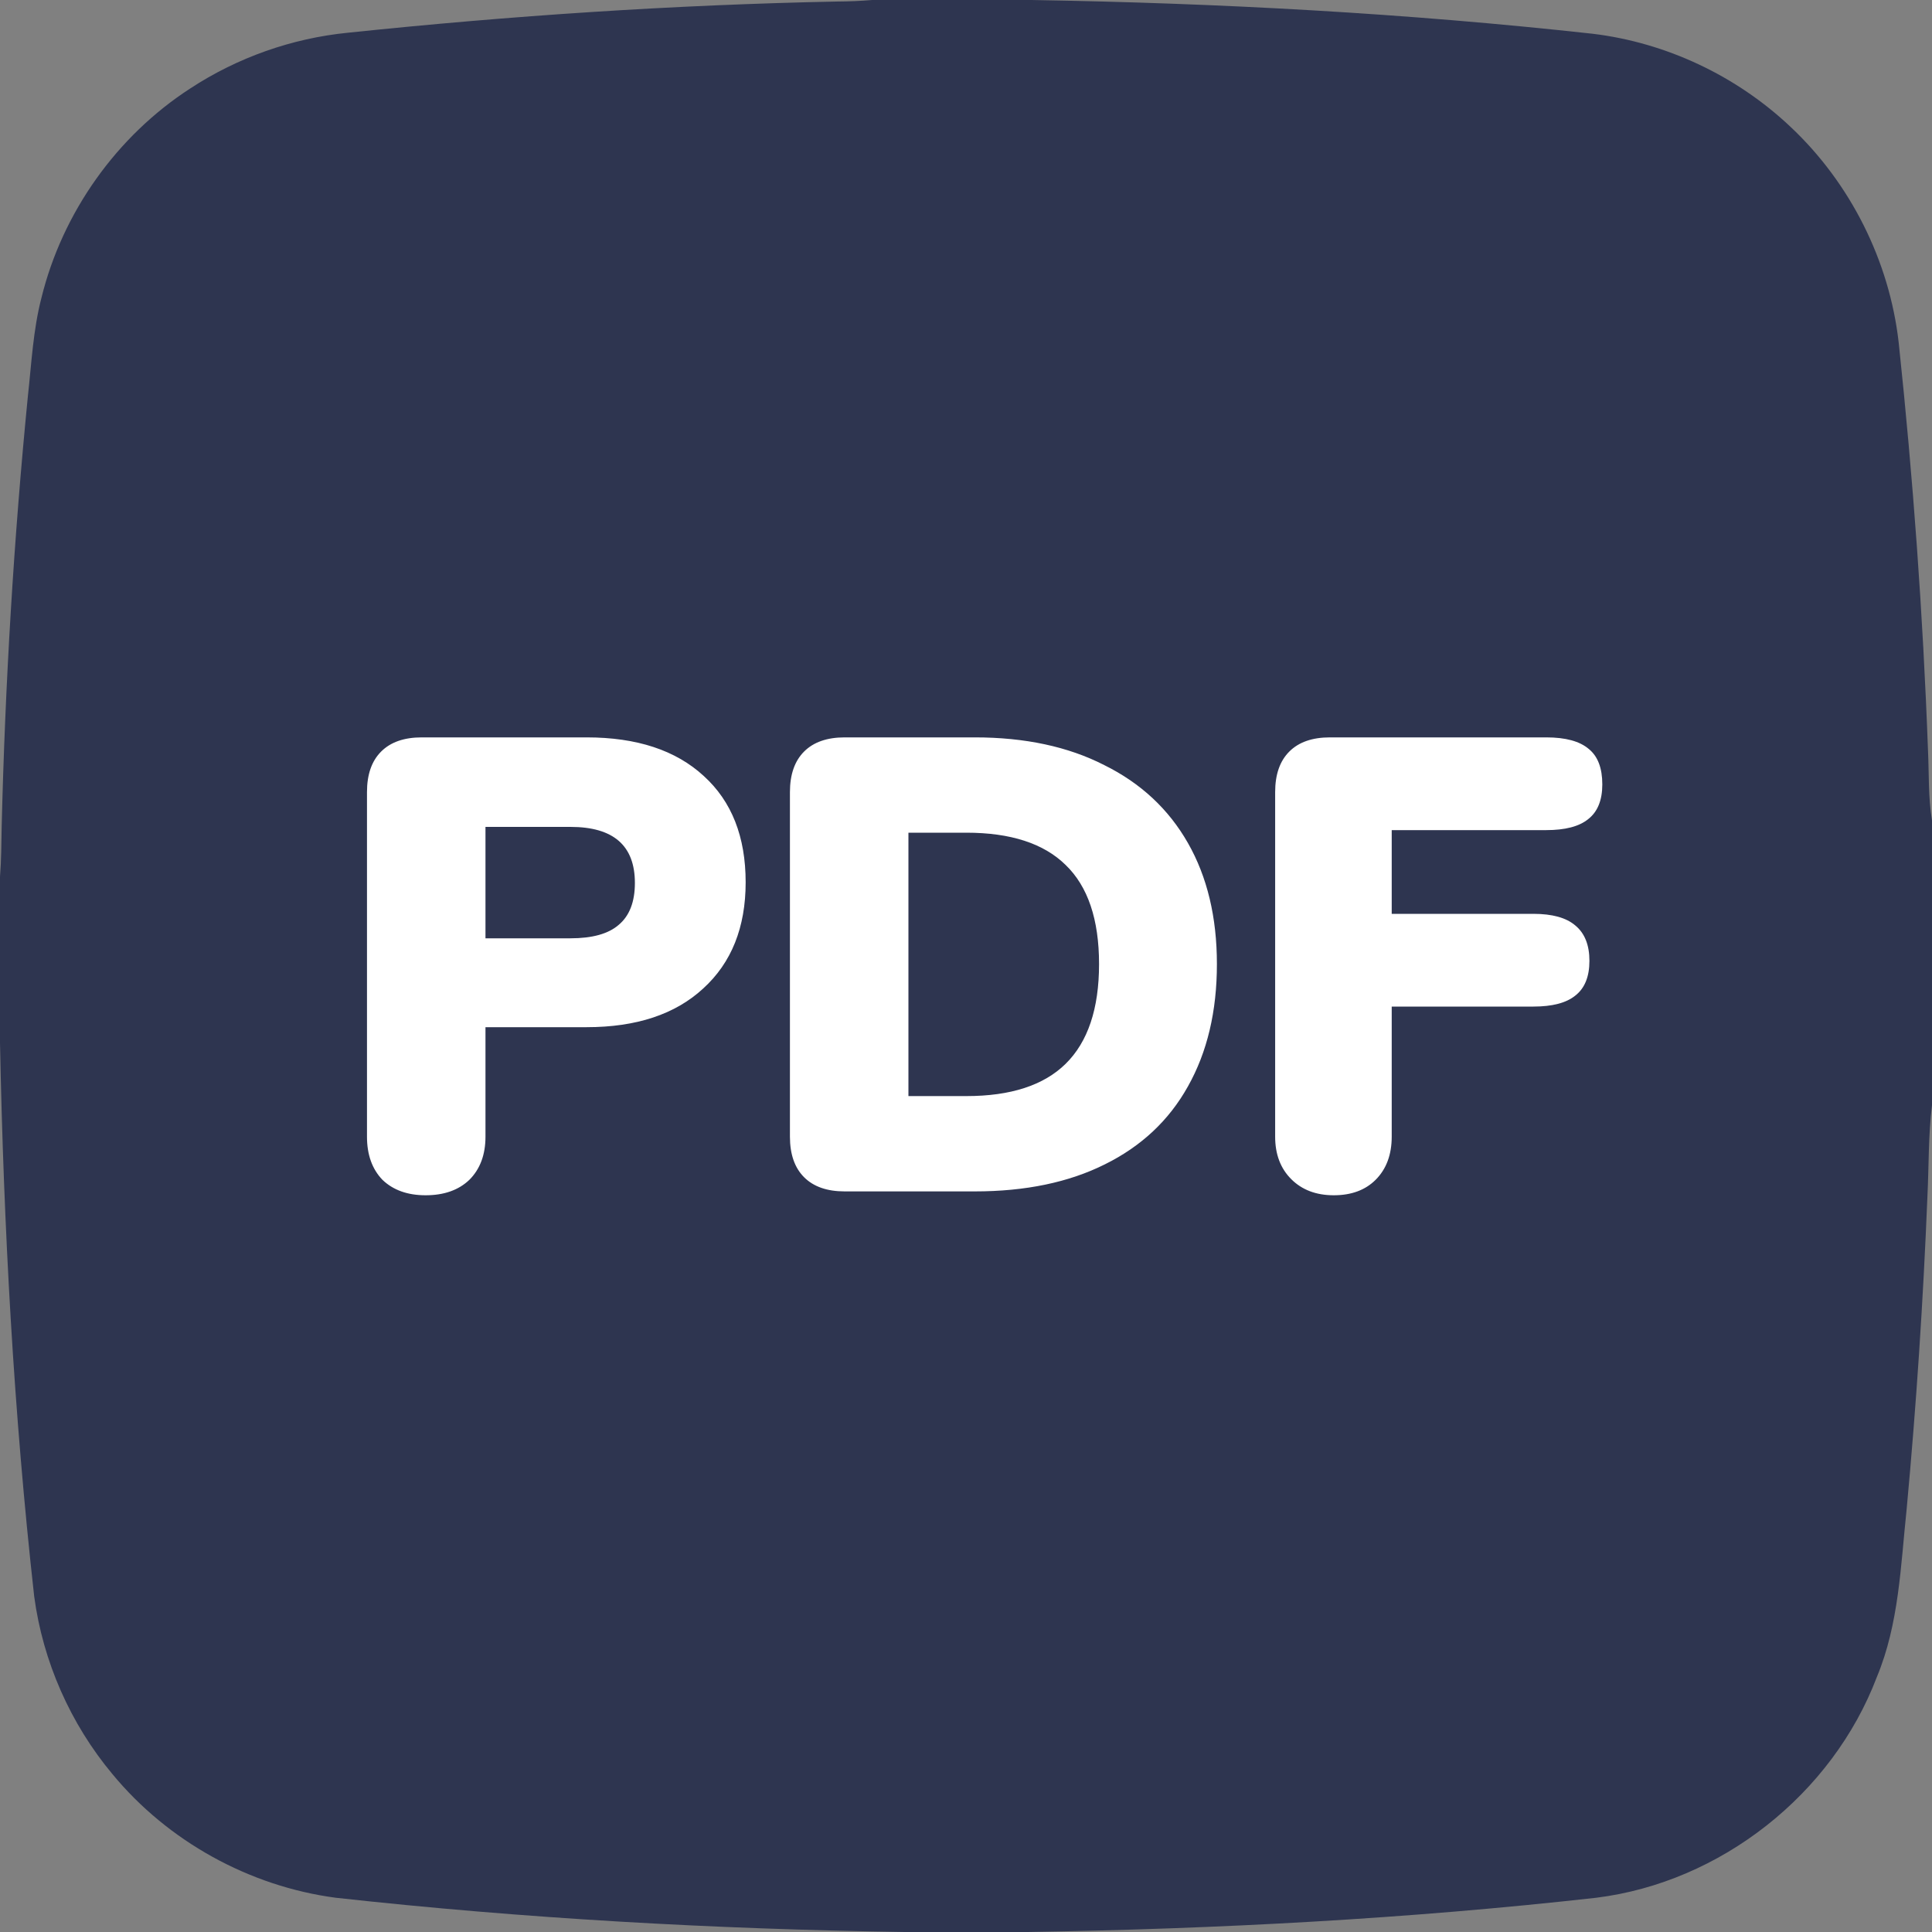
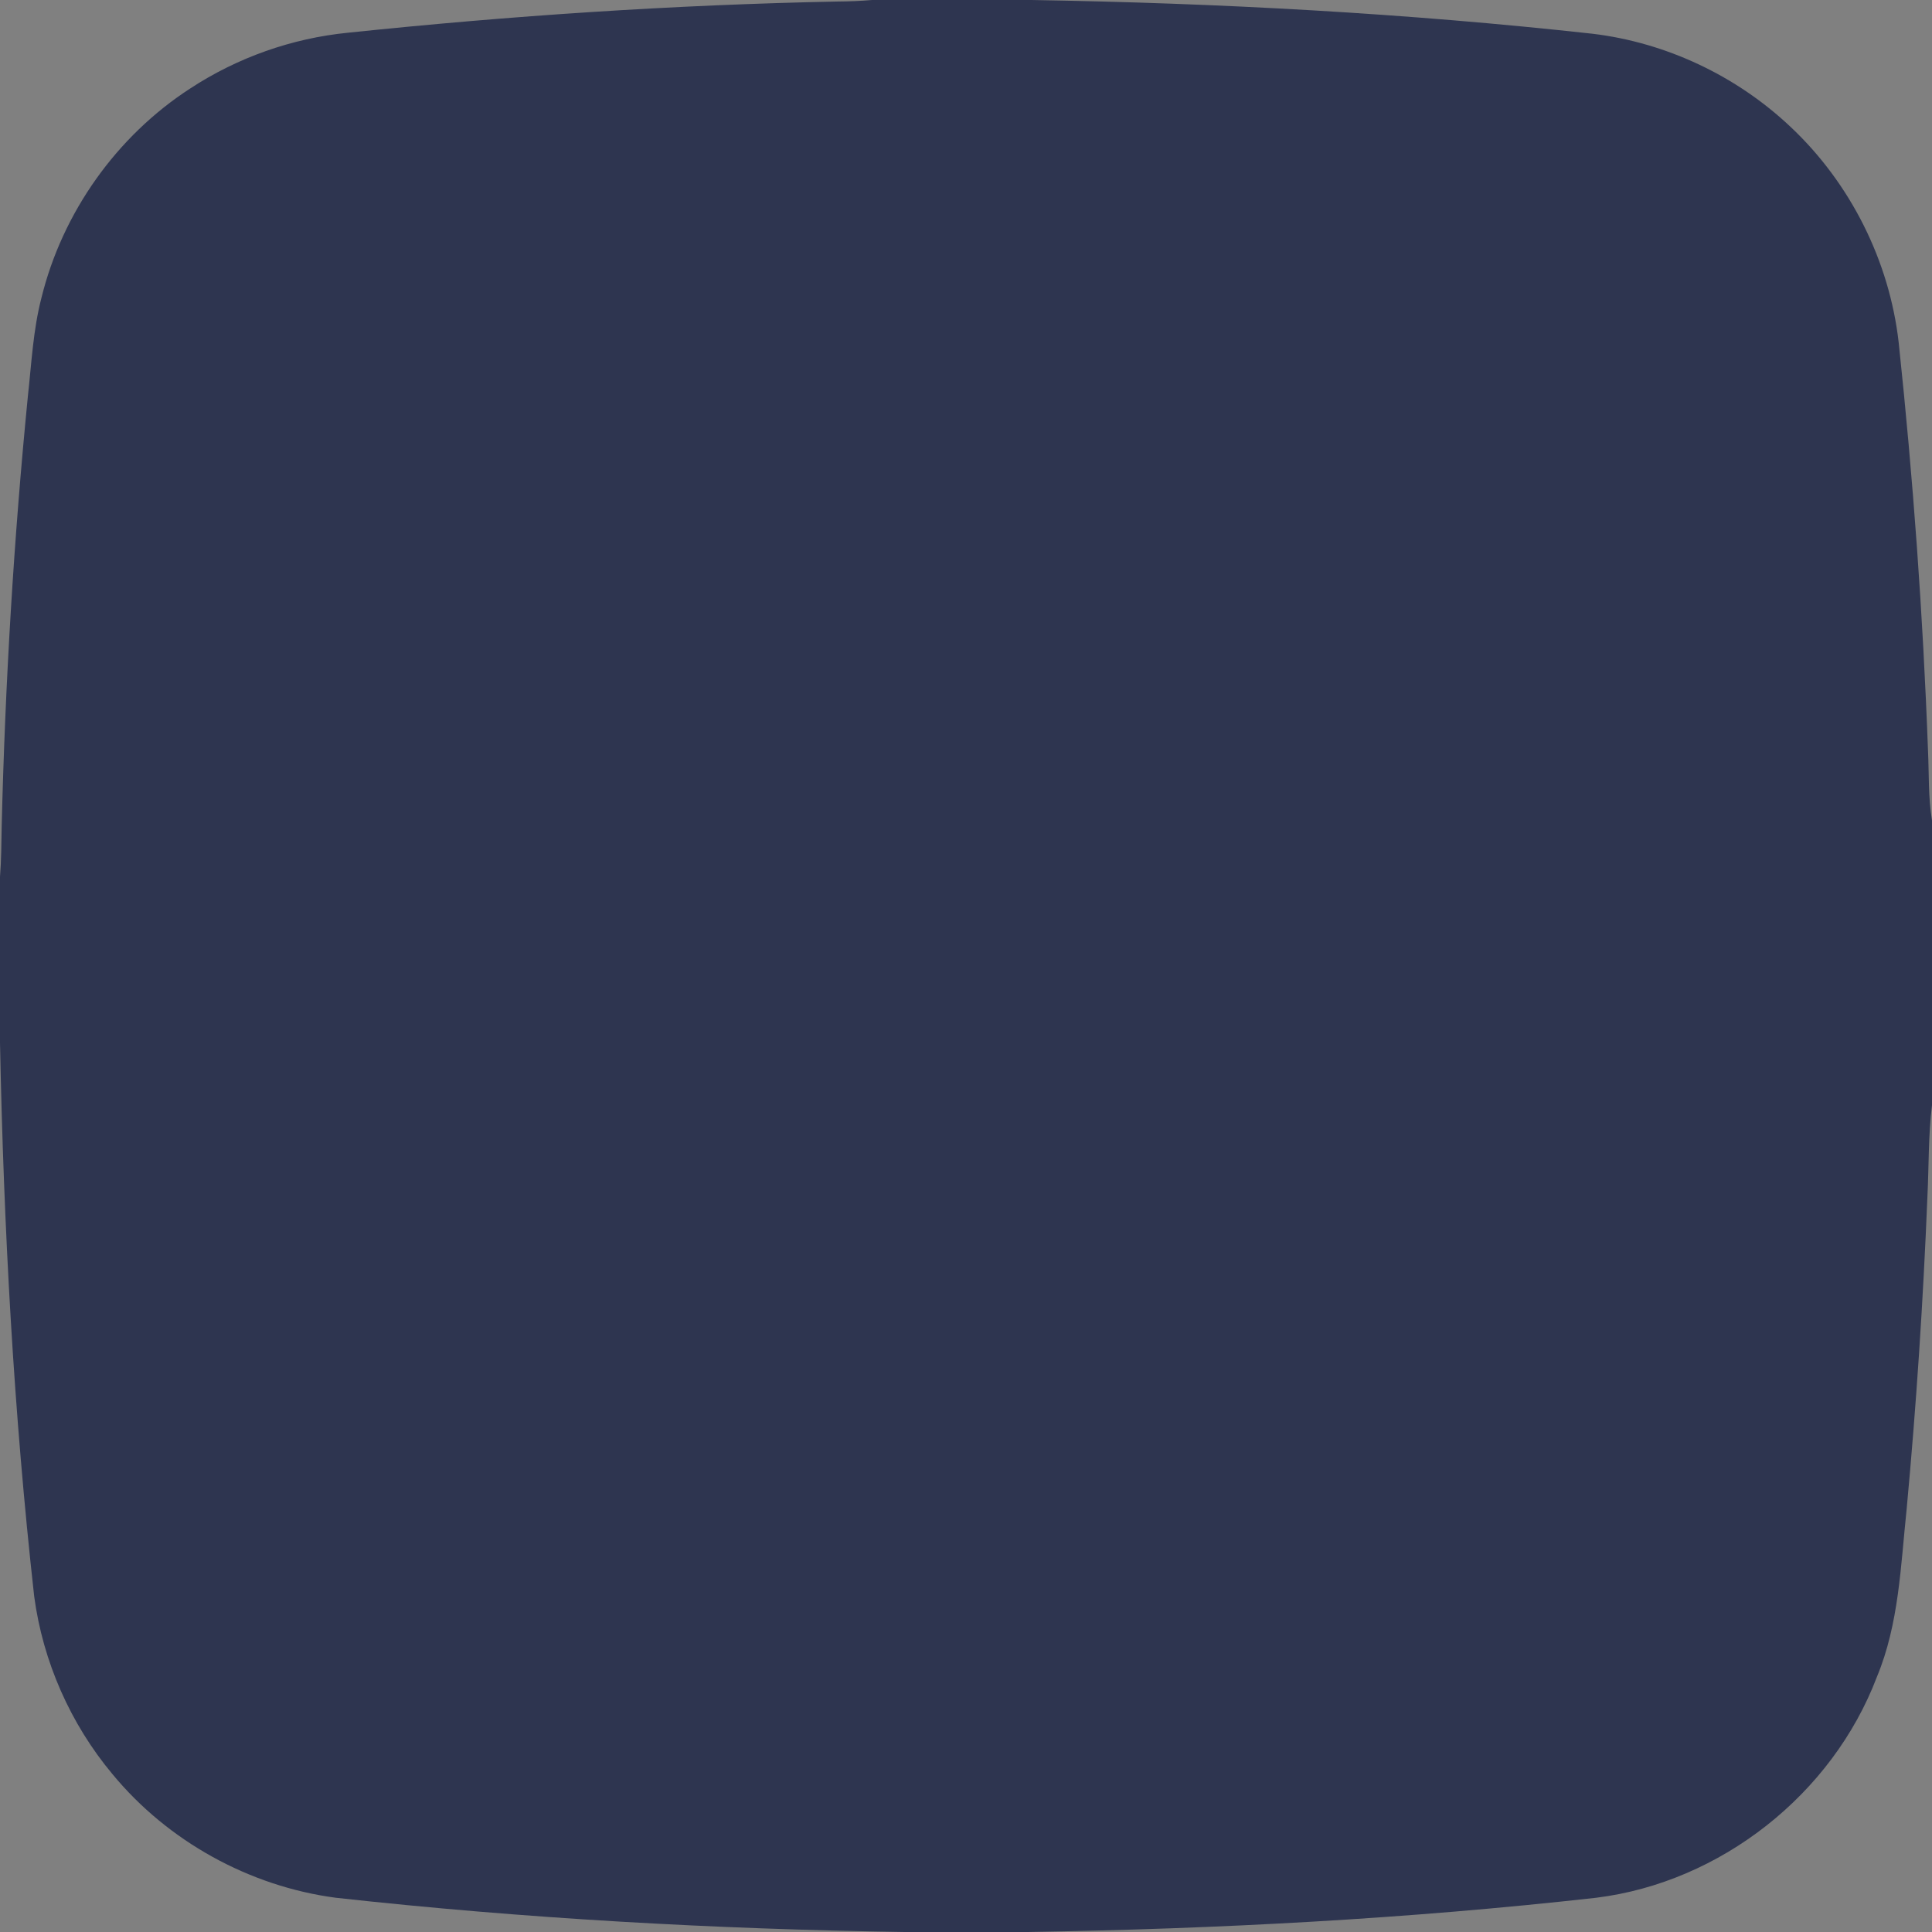
<svg xmlns="http://www.w3.org/2000/svg" width="60" height="60" viewBox="0 0 60 60" fill="none">
  <rect x="0" y="0" width="60" height="60" fill="#808080" stroke="none" />
-   <path d="M27.084 0H32.034C37.854 0.097 43.672 0.41 49.458 1.048C51.746 1.323 53.93 2.355 55.605 3.938C57.466 5.686 58.679 8.104 58.966 10.642C59.413 14.854 59.721 19.081 59.876 23.312C59.91 24.035 59.88 24.764 60 25.48V34.321C59.883 35.261 59.905 36.21 59.858 37.154C59.727 40.399 59.513 43.641 59.212 46.874C59.027 48.625 58.975 50.428 58.289 52.077C56.907 55.72 53.438 58.458 49.568 58.937C43.709 59.594 37.814 59.905 31.919 60H28.087C22.187 59.91 16.289 59.584 10.424 58.936C7.744 58.58 5.215 57.185 3.493 55.098C2.186 53.535 1.332 51.599 1.062 49.578C0.425 43.87 0.114 38.129 0 32.387V27.23C0.042 26.709 0.042 26.188 0.052 25.666C0.161 21.204 0.428 16.745 0.866 12.303C0.979 11.283 1.028 10.248 1.287 9.25C1.937 6.602 3.622 4.227 5.91 2.746C7.373 1.787 9.068 1.188 10.809 1.016C15.861 0.487 20.934 0.149 26.015 0.047C26.371 0.045 26.728 0.03 27.084 0ZM31.613 11.25C31.613 19.492 31.613 27.734 31.613 35.975C31.61 36.559 31.631 37.147 31.536 37.726C31.295 39.409 30.298 40.961 28.883 41.898C27.477 42.847 25.666 43.159 24.021 42.751C22.377 42.359 20.925 41.245 20.107 39.768C19.262 38.244 19.102 36.356 19.705 34.72C20.306 33.012 21.71 31.611 23.421 31.018C25.016 30.429 26.743 30.742 28.402 30.647C28.395 28.705 28.402 26.762 28.398 24.82C26.673 24.854 24.928 24.703 23.222 25.032C20.461 25.548 17.912 27.09 16.155 29.28C14.496 31.324 13.549 33.932 13.519 36.564C13.451 39.266 14.35 41.981 16.02 44.107C17.666 46.254 20.068 47.803 22.703 48.421C25.631 49.133 28.826 48.669 31.43 47.152C33.916 45.731 35.852 43.384 36.779 40.675C37.252 39.319 37.454 37.879 37.433 36.445C37.418 32.449 37.456 28.452 37.418 24.458L37.34 24.367C39.072 25.438 41.084 26.051 43.118 26.121C44.249 26.135 45.38 26.125 46.511 26.133C46.498 24.19 46.516 22.247 46.512 20.305C45.5 20.299 44.49 20.312 43.48 20.298C42.055 20.272 40.638 19.743 39.568 18.794C38.279 17.689 37.493 16.025 37.46 14.326C37.446 13.303 37.446 12.28 37.453 11.257C35.507 11.241 33.559 11.255 31.613 11.25Z" fill="#2E3550" />
+   <path d="M27.084 0H32.034C37.854 0.097 43.672 0.41 49.458 1.048C51.746 1.323 53.93 2.355 55.605 3.938C57.466 5.686 58.679 8.104 58.966 10.642C59.413 14.854 59.721 19.081 59.876 23.312C59.91 24.035 59.88 24.764 60 25.48V34.321C59.883 35.261 59.905 36.21 59.858 37.154C59.727 40.399 59.513 43.641 59.212 46.874C59.027 48.625 58.975 50.428 58.289 52.077C56.907 55.72 53.438 58.458 49.568 58.937C43.709 59.594 37.814 59.905 31.919 60H28.087C22.187 59.91 16.289 59.584 10.424 58.936C7.744 58.58 5.215 57.185 3.493 55.098C2.186 53.535 1.332 51.599 1.062 49.578C0.425 43.87 0.114 38.129 0 32.387V27.23C0.042 26.709 0.042 26.188 0.052 25.666C0.161 21.204 0.428 16.745 0.866 12.303C0.979 11.283 1.028 10.248 1.287 9.25C1.937 6.602 3.622 4.227 5.91 2.746C7.373 1.787 9.068 1.188 10.809 1.016C15.861 0.487 20.934 0.149 26.015 0.047C26.371 0.045 26.728 0.03 27.084 0ZM31.613 11.25C31.613 19.492 31.613 27.734 31.613 35.975C31.295 39.409 30.298 40.961 28.883 41.898C27.477 42.847 25.666 43.159 24.021 42.751C22.377 42.359 20.925 41.245 20.107 39.768C19.262 38.244 19.102 36.356 19.705 34.72C20.306 33.012 21.71 31.611 23.421 31.018C25.016 30.429 26.743 30.742 28.402 30.647C28.395 28.705 28.402 26.762 28.398 24.82C26.673 24.854 24.928 24.703 23.222 25.032C20.461 25.548 17.912 27.09 16.155 29.28C14.496 31.324 13.549 33.932 13.519 36.564C13.451 39.266 14.35 41.981 16.02 44.107C17.666 46.254 20.068 47.803 22.703 48.421C25.631 49.133 28.826 48.669 31.43 47.152C33.916 45.731 35.852 43.384 36.779 40.675C37.252 39.319 37.454 37.879 37.433 36.445C37.418 32.449 37.456 28.452 37.418 24.458L37.34 24.367C39.072 25.438 41.084 26.051 43.118 26.121C44.249 26.135 45.38 26.125 46.511 26.133C46.498 24.19 46.516 22.247 46.512 20.305C45.5 20.299 44.49 20.312 43.48 20.298C42.055 20.272 40.638 19.743 39.568 18.794C38.279 17.689 37.493 16.025 37.46 14.326C37.446 13.303 37.446 12.28 37.453 11.257C35.507 11.241 33.559 11.255 31.613 11.25Z" fill="#2E3550" />
  <path d="M10.8 7.2H51.6V52.8H10.8V7.2Z" fill="#2E3550" />
-   <path d="M13.217 37.12C12.657 37.12 12.21 36.96 11.877 36.64C11.557 36.307 11.397 35.86 11.397 35.3V24.6C11.397 24.053 11.543 23.633 11.837 23.34C12.13 23.047 12.55 22.9 13.097 22.9H18.217C19.777 22.9 20.99 23.3 21.857 24.1C22.724 24.887 23.157 25.987 23.157 27.4C23.157 28.8 22.717 29.9 21.837 30.7C20.97 31.5 19.764 31.9 18.217 31.9H15.077V35.3C15.077 35.86 14.91 36.307 14.577 36.64C14.243 36.96 13.79 37.12 13.217 37.12ZM17.717 29.14C18.397 29.14 18.897 29 19.217 28.72C19.55 28.44 19.717 28.007 19.717 27.42C19.717 26.26 19.05 25.68 17.717 25.68H15.077V29.14H17.717ZM26.232 37C25.685 37 25.265 36.853 24.972 36.56C24.679 36.267 24.532 35.847 24.532 35.3V24.6C24.532 24.053 24.679 23.633 24.972 23.34C25.265 23.047 25.685 22.9 26.232 22.9H30.272C31.832 22.9 33.172 23.187 34.292 23.76C35.425 24.32 36.292 25.127 36.892 26.18C37.492 27.233 37.792 28.487 37.792 29.94C37.792 31.407 37.492 32.673 36.892 33.74C36.305 34.793 35.445 35.6 34.312 36.16C33.192 36.72 31.845 37 30.272 37H26.232ZM30.012 34.04C31.385 34.04 32.412 33.707 33.092 33.04C33.785 32.36 34.132 31.327 34.132 29.94C34.132 28.553 33.785 27.527 33.092 26.86C32.412 26.193 31.385 25.86 30.012 25.86H28.212V34.04H30.012ZM41.421 37.12C40.874 37.12 40.434 36.953 40.101 36.62C39.767 36.287 39.601 35.847 39.601 35.3V24.6C39.601 24.053 39.747 23.633 40.041 23.34C40.334 23.047 40.754 22.9 41.301 22.9H48.021C48.621 22.9 49.061 23.02 49.341 23.26C49.621 23.487 49.761 23.853 49.761 24.36C49.761 24.853 49.614 25.213 49.321 25.44C49.041 25.667 48.607 25.78 48.021 25.78H43.221V28.38H47.621C48.207 28.38 48.641 28.5 48.921 28.74C49.214 28.98 49.361 29.347 49.361 29.84C49.361 30.333 49.214 30.693 48.921 30.92C48.641 31.147 48.207 31.26 47.621 31.26H43.221V35.3C43.221 35.86 43.054 36.307 42.721 36.64C42.401 36.96 41.967 37.12 41.421 37.12Z" fill="white" />
</svg>